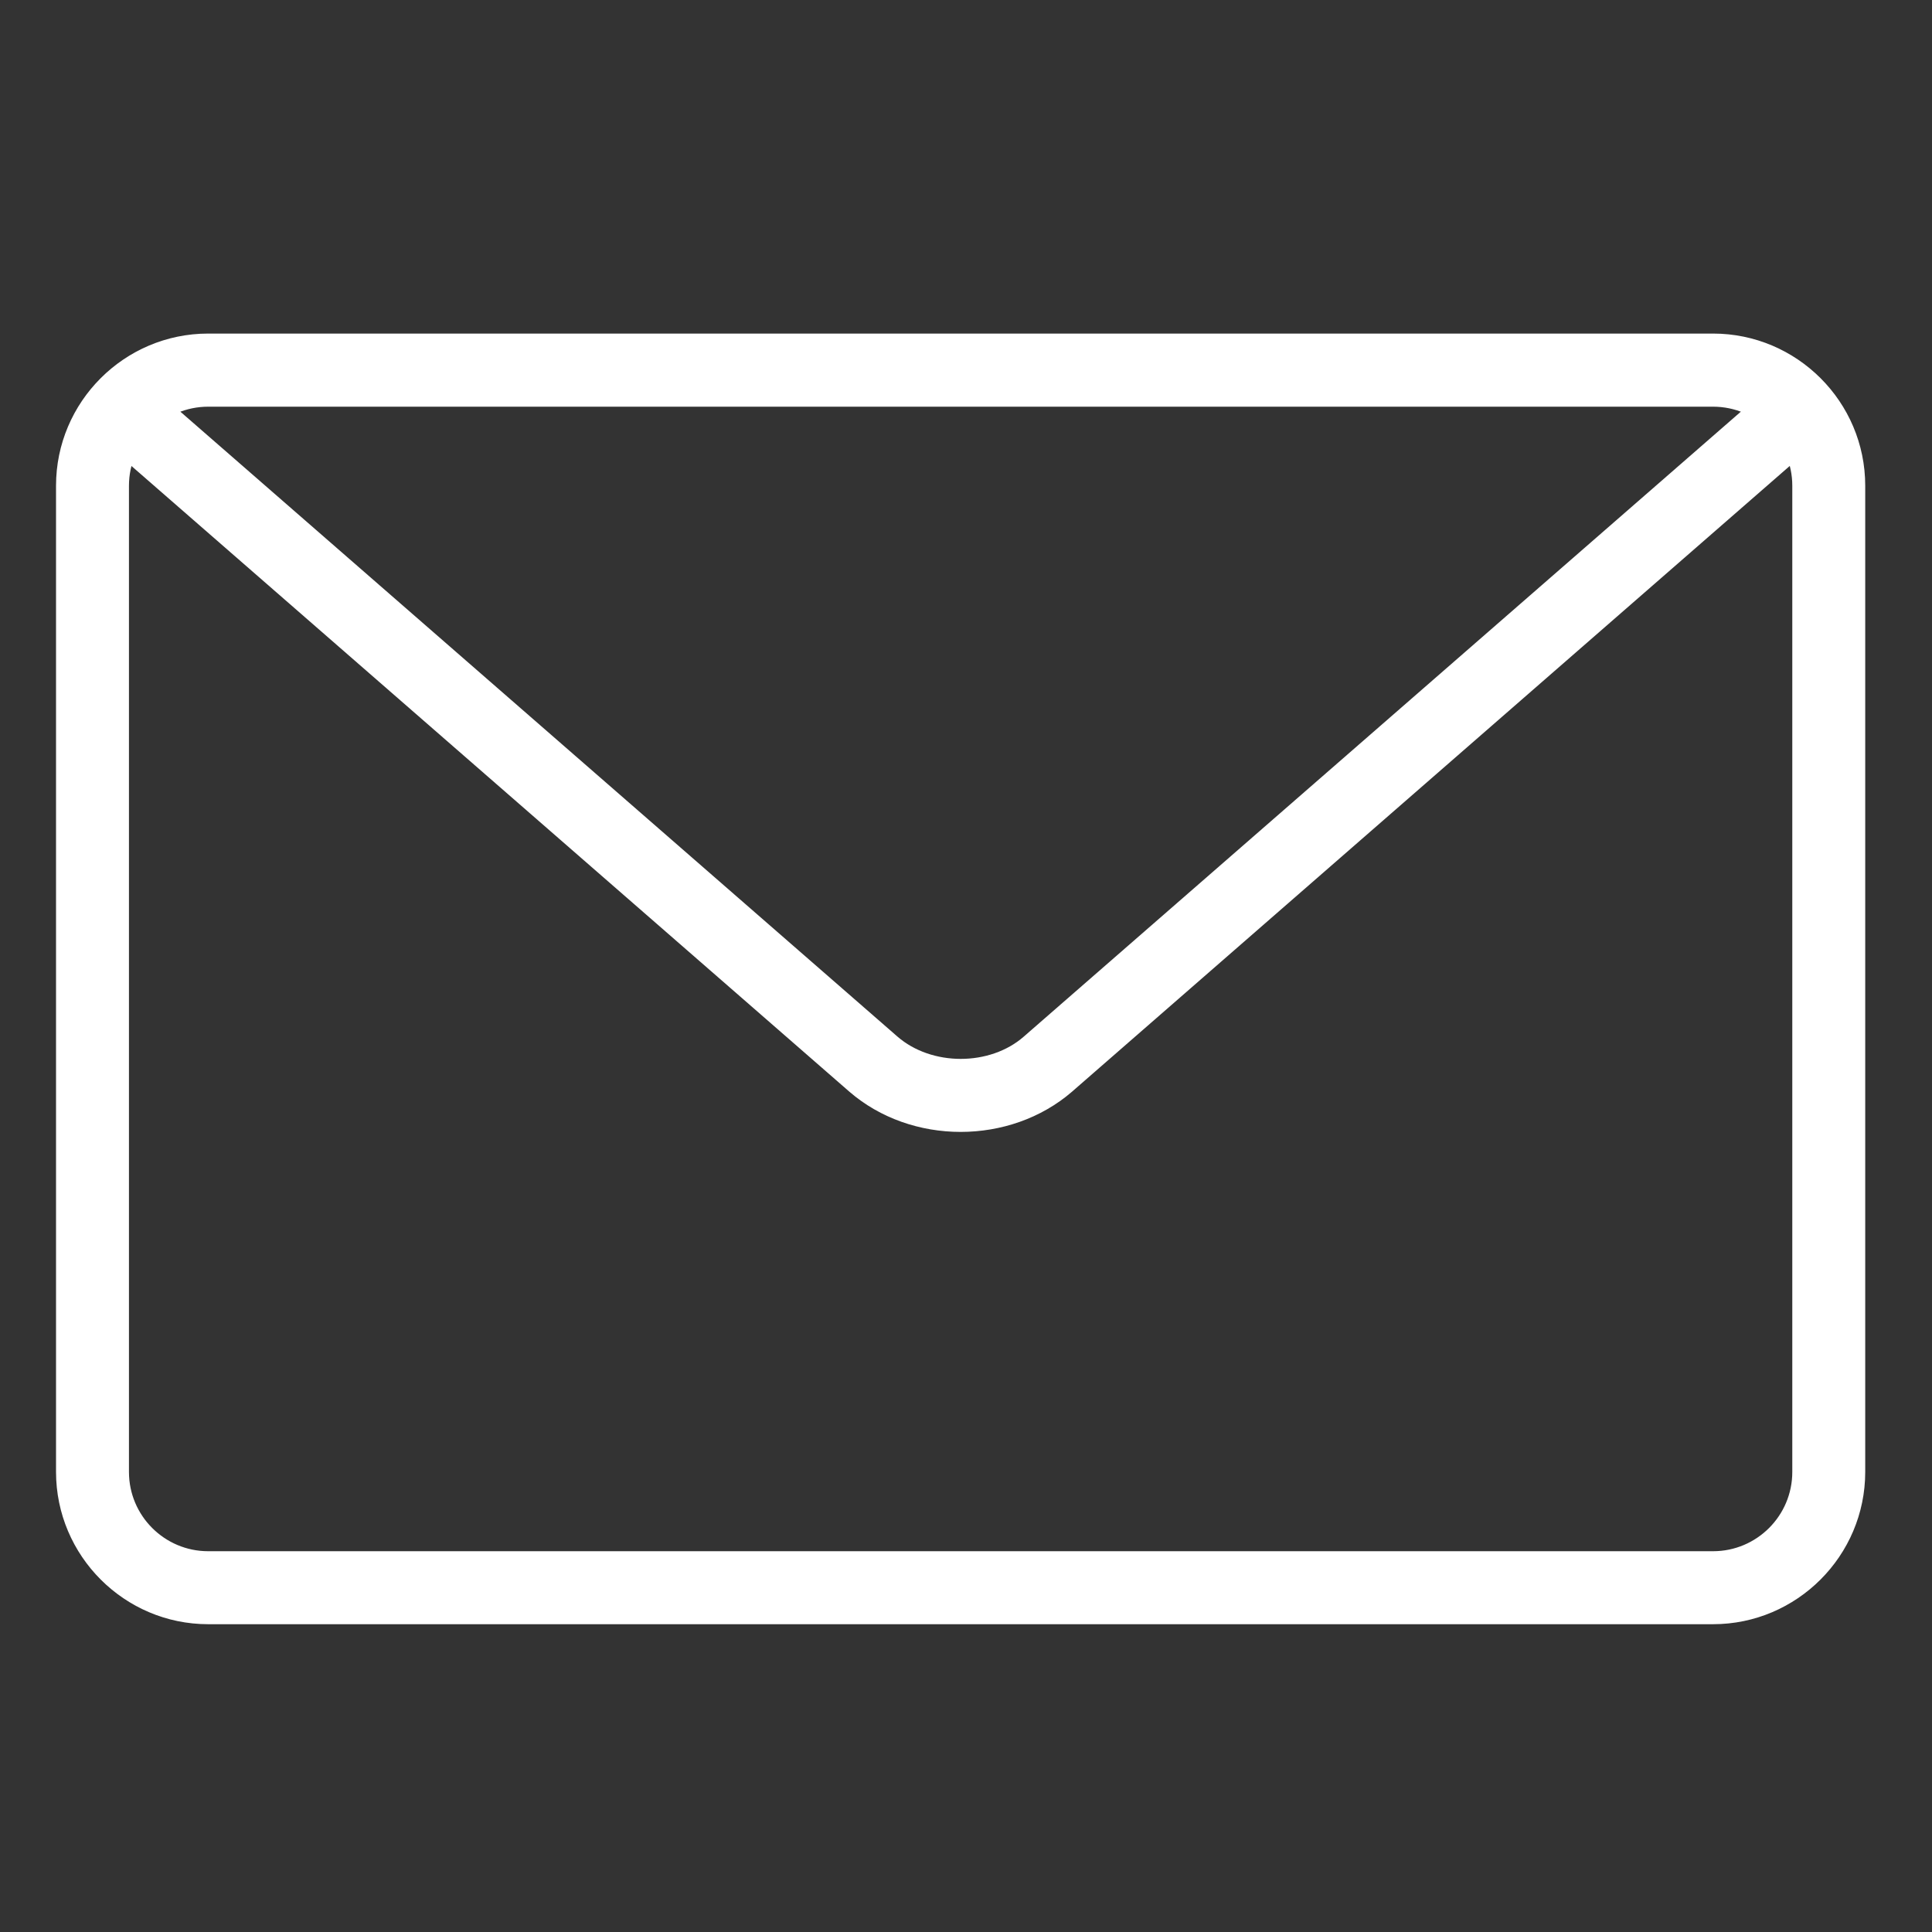
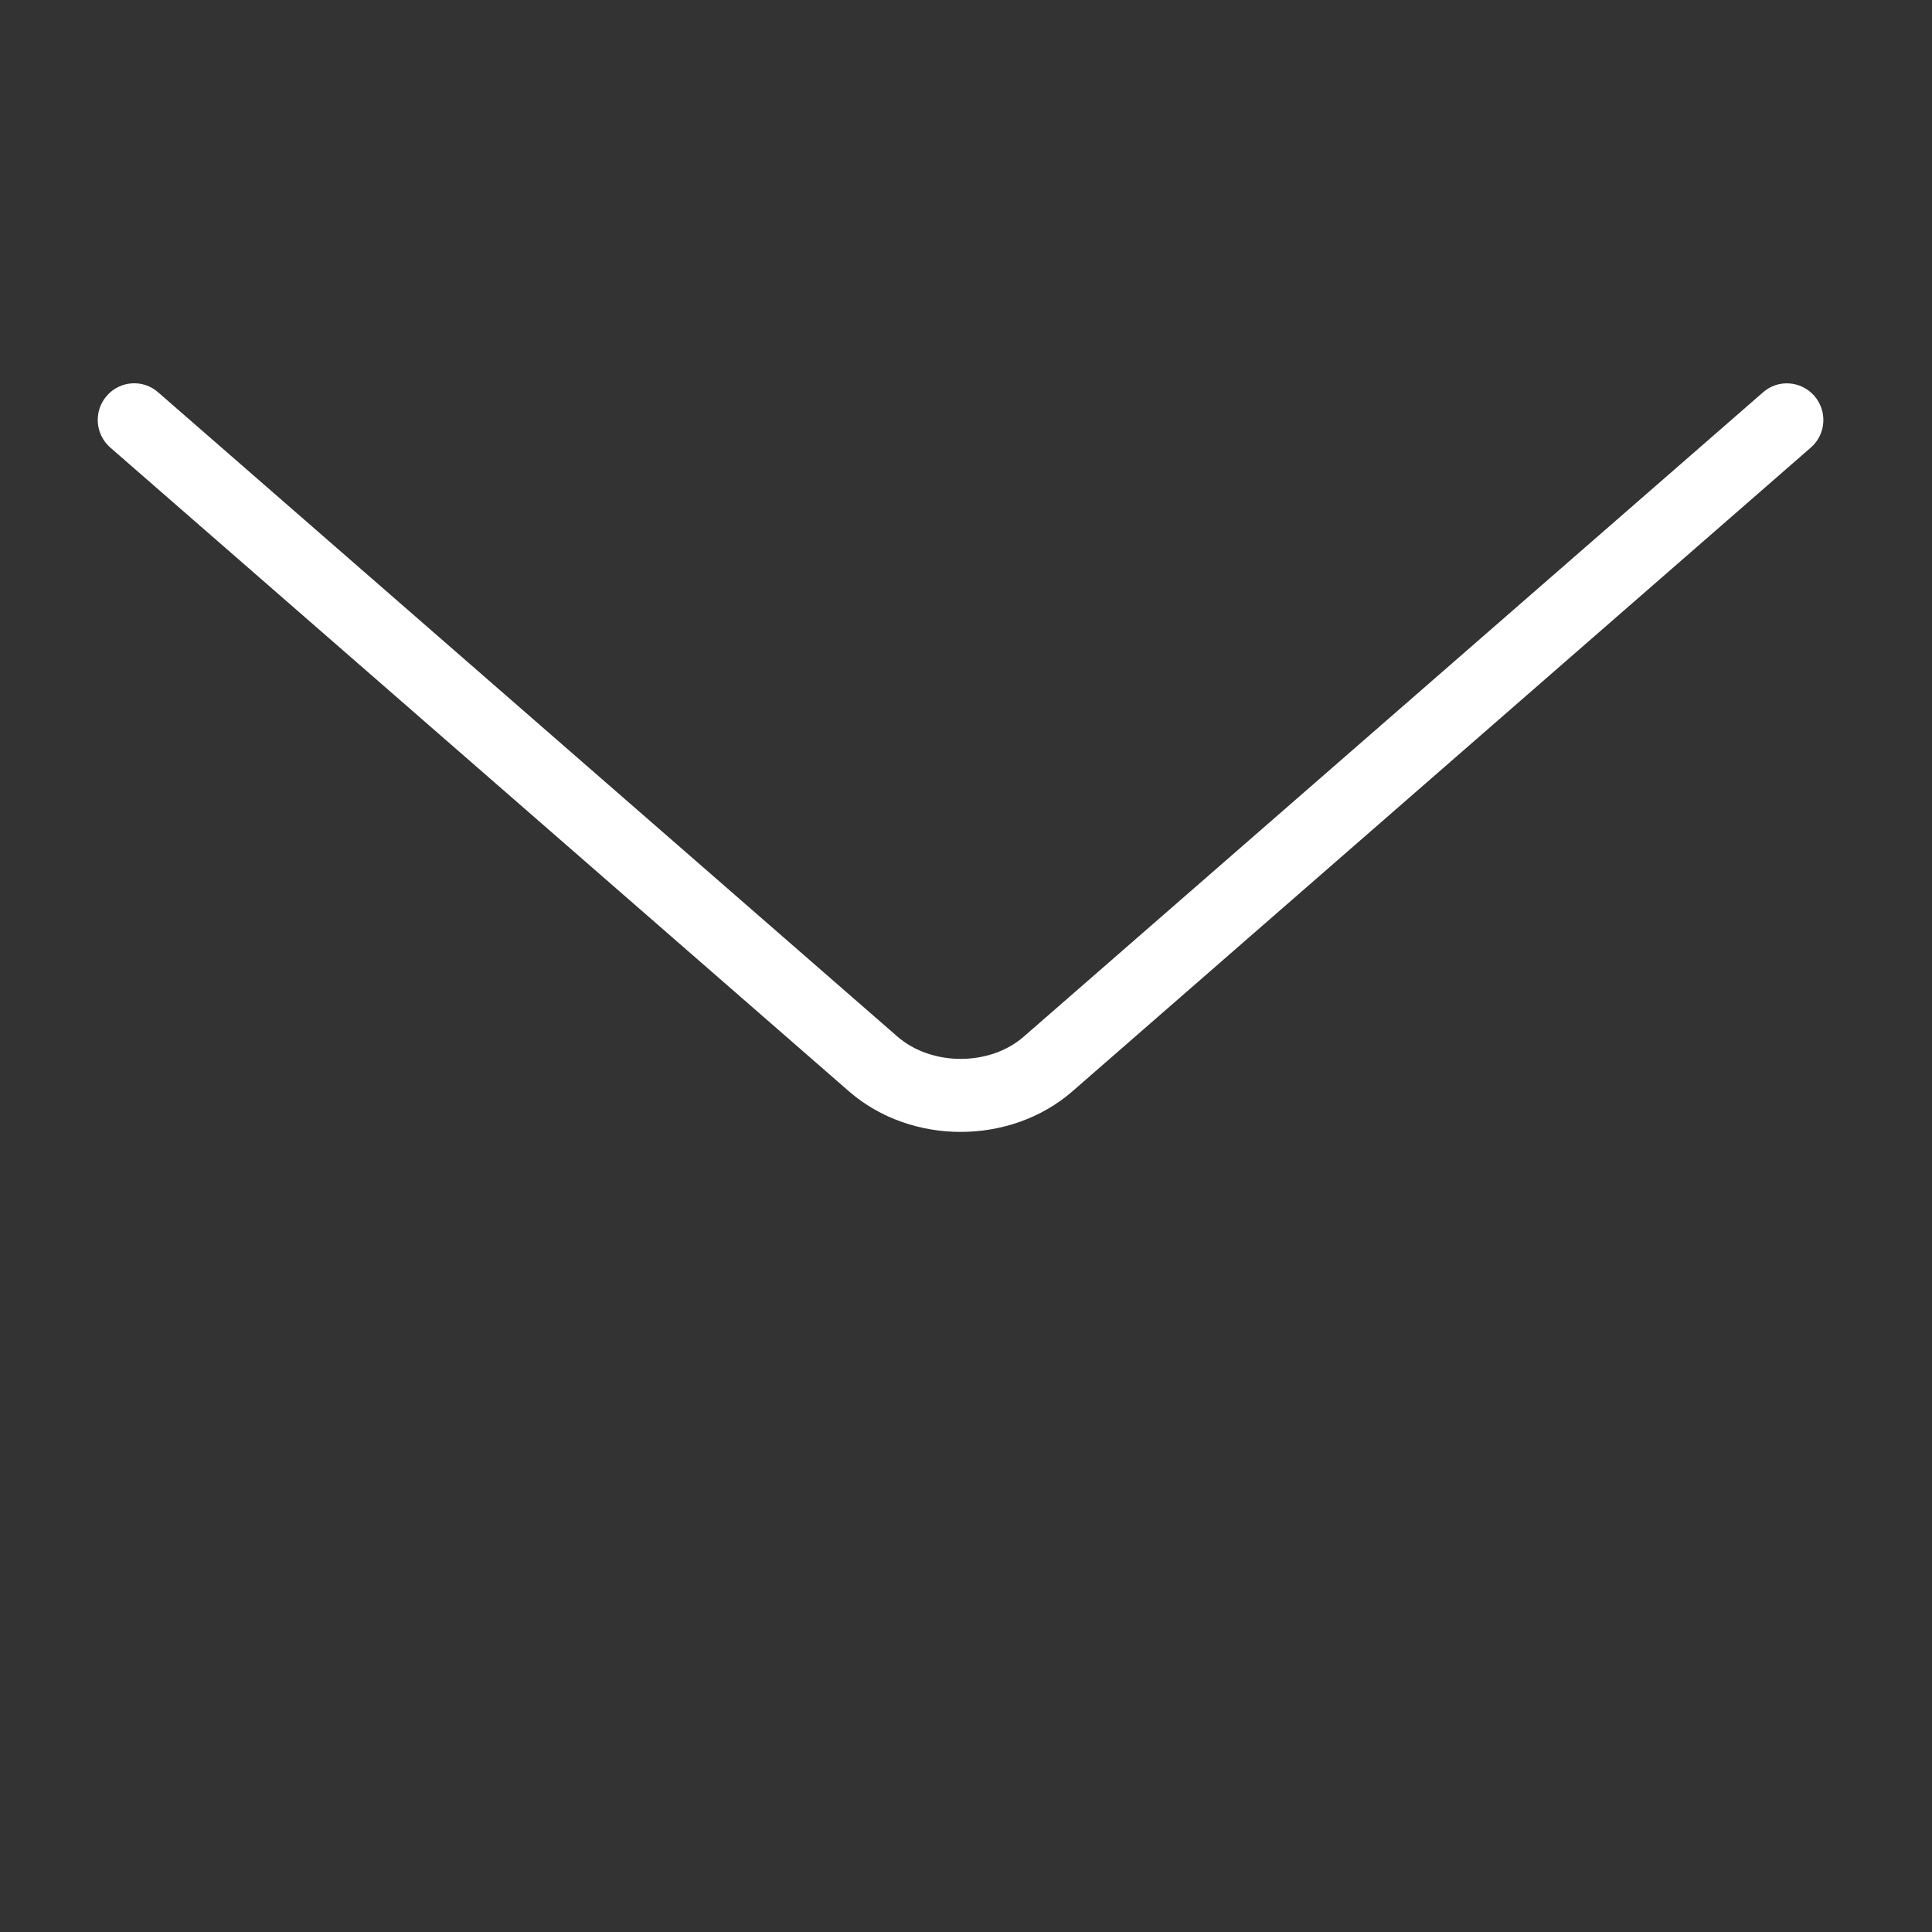
<svg xmlns="http://www.w3.org/2000/svg" version="1.1" id="Layer_1" x="0px" y="0px" width="32px" height="32px" viewBox="0 0 32 32" enable-background="new 0 0 32 32" xml:space="preserve">
  <rect x="0" y="0" width="32" height="32" fill="#333333" stroke="none" />
  <g>
-     <path fill="#FFFFFF" stroke="#FFFFFF" stroke-width="0.25" stroke-miterlimit="10" d="M28.374,26.777H3.448   c-1.318,0-2.395-1.077-2.395-2.397V8.045c0-1.32,1.076-2.395,2.395-2.395h24.926c1.318,0,2.395,1.074,2.395,2.395V24.38   C30.769,25.7,29.692,26.777,28.374,26.777z M3.448,6.611c-0.791,0-1.437,0.643-1.437,1.434V24.38c0,0.795,0.646,1.438,1.437,1.438   h24.926c0.792,0,1.437-0.643,1.437-1.438V8.045c0-0.792-0.645-1.434-1.437-1.434H3.448z" />
    <path fill="#FFFFFF" stroke="#FFFFFF" stroke-width="0.25" stroke-miterlimit="10" d="M15.911,18.623   c-0.638,0-1.273-0.214-1.76-0.635L1.907,7.317c-0.198-0.175-0.22-0.478-0.044-0.679c0.173-0.2,0.476-0.221,0.674-0.046   l12.245,10.671c0.614,0.534,1.649,0.534,2.258,0L29.283,6.593c0.196-0.175,0.498-0.154,0.674,0.046   c0.174,0.201,0.155,0.504-0.045,0.679l-12.24,10.671C17.186,18.409,16.549,18.623,15.911,18.623z" />
  </g>
</svg>